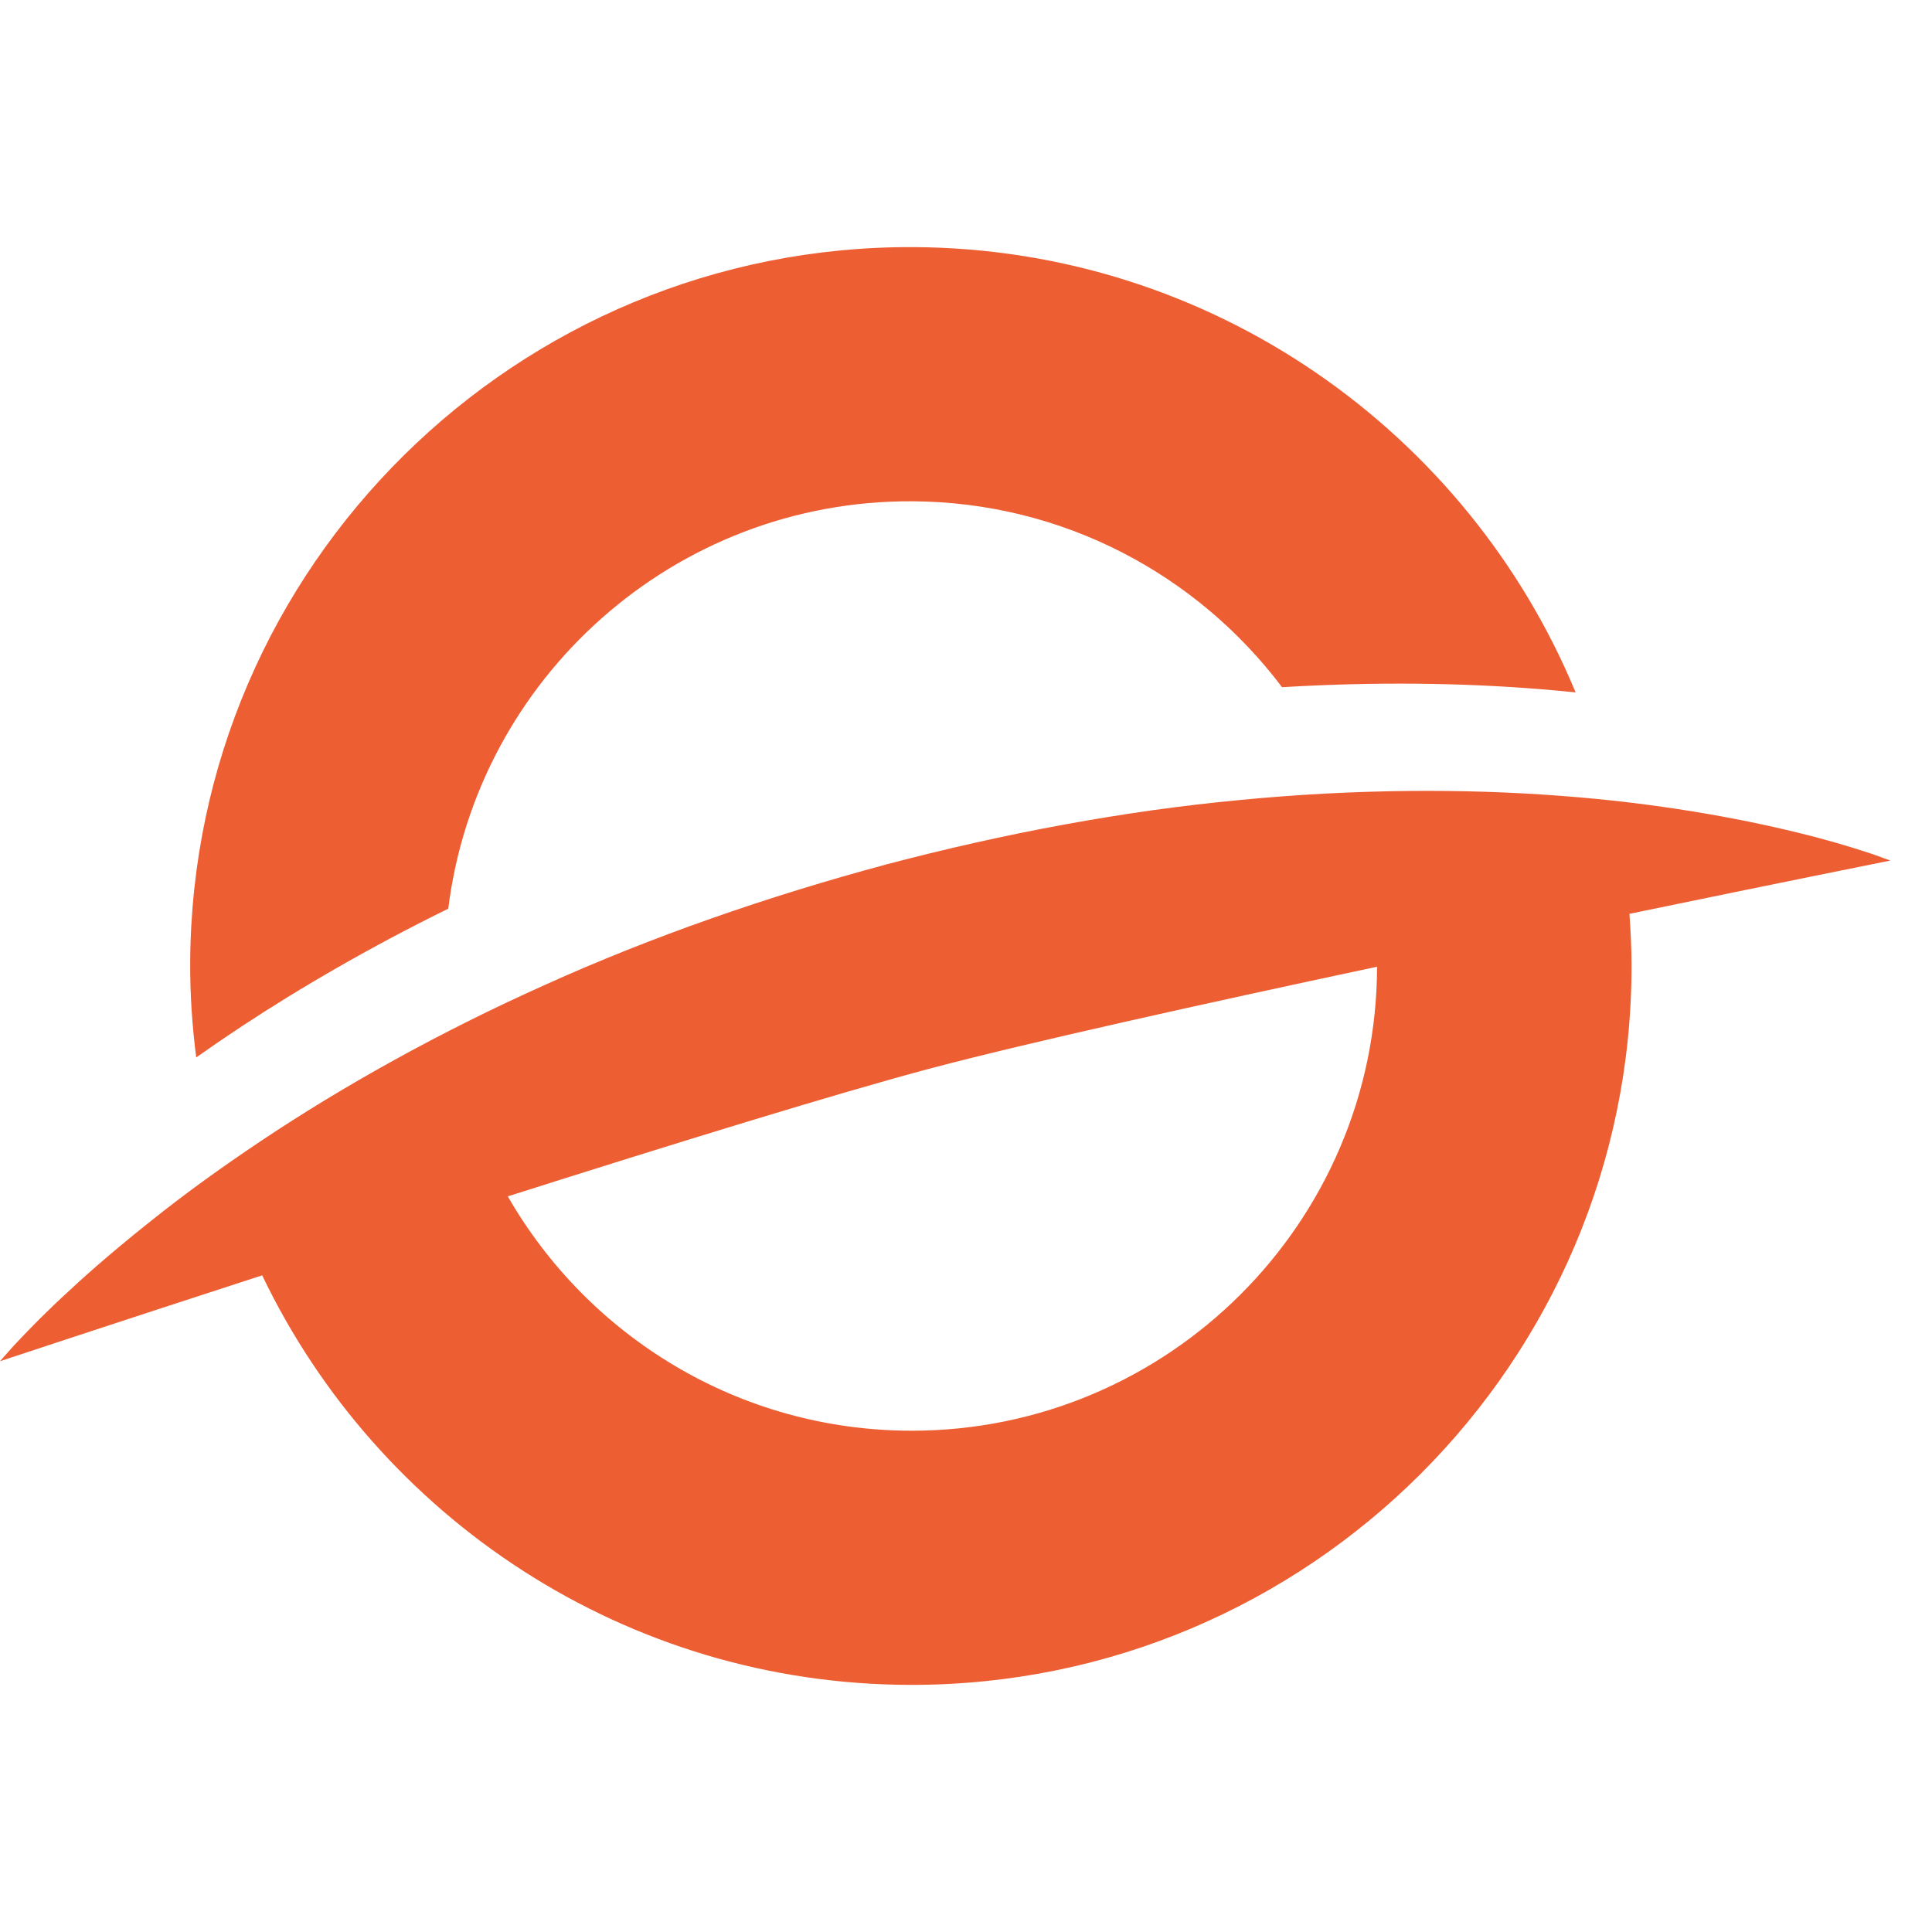
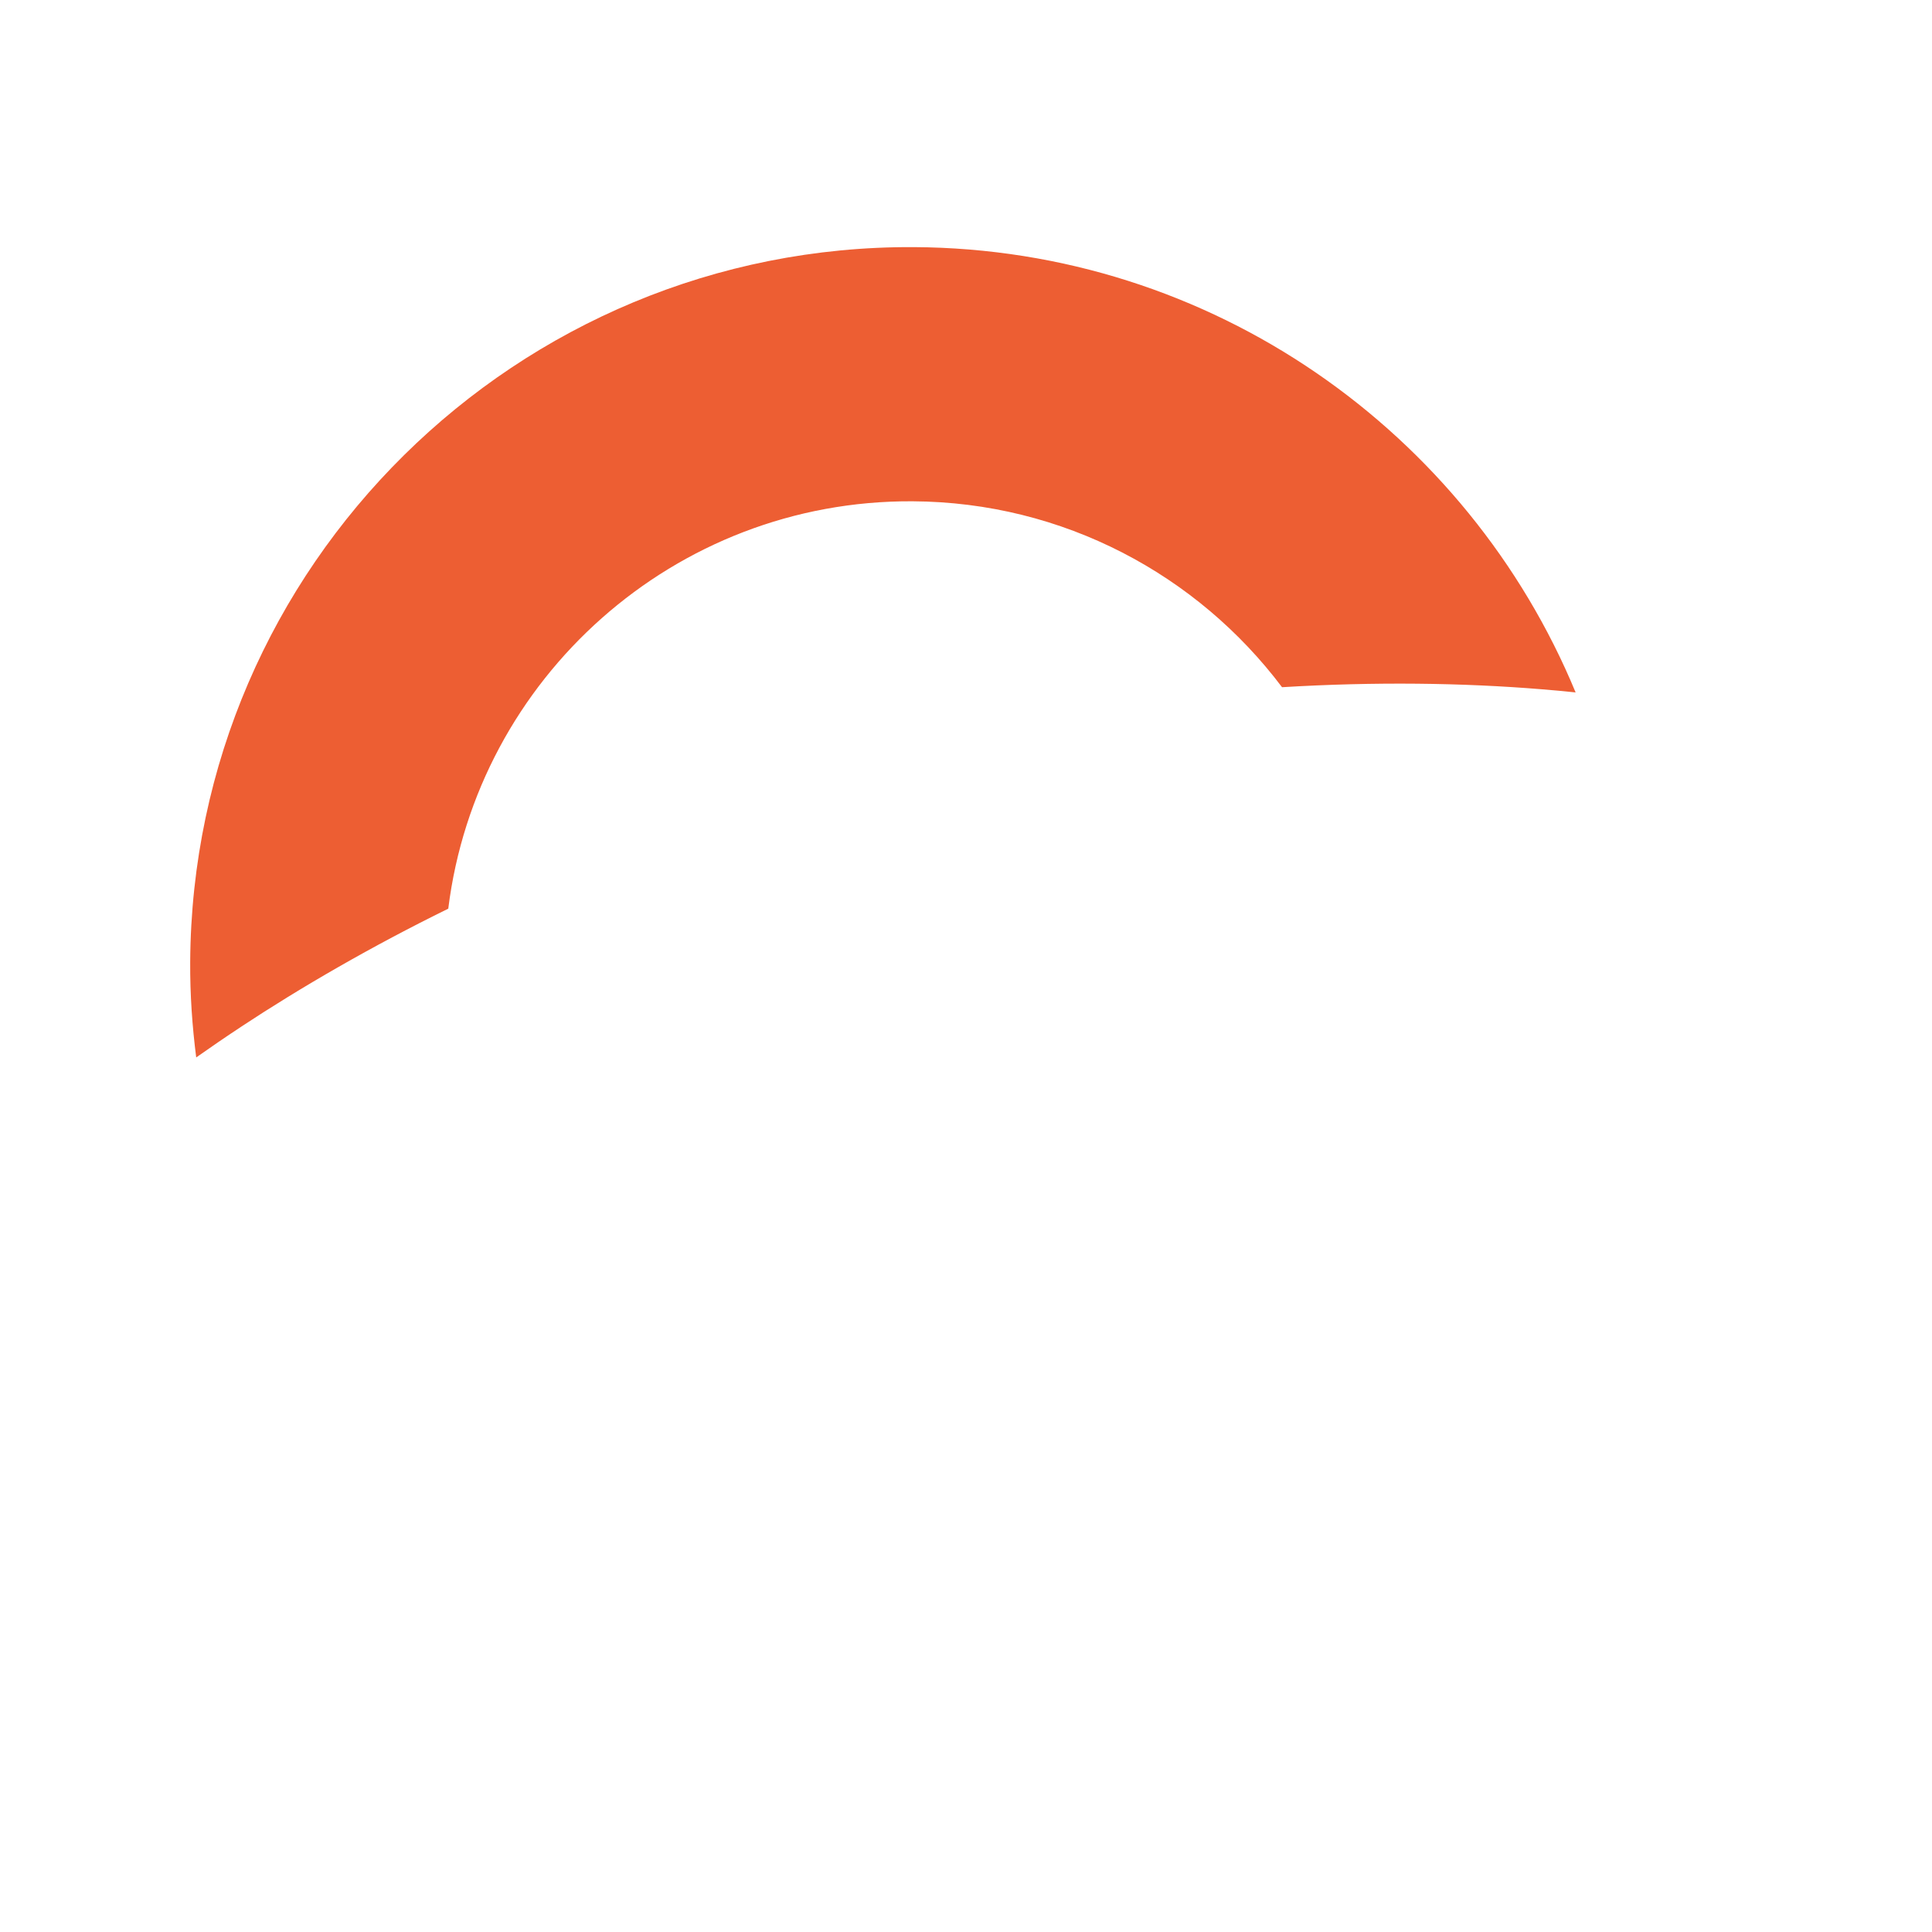
<svg xmlns="http://www.w3.org/2000/svg" version="1.1" width="128" height="128" viewBox="0 0 43 32" class="icon-logo">
  <path fill="#ed5e33" d="M5.351 17.362c1.364-0.9 2.925-1.802 4.626-2.638 0.636-5.127 5.035-9.096 10.332-9.067 3.362 0.018 6.345 1.642 8.225 4.138 2.063-0.125 4.027-0.098 5.78 0.046 0.256 0.021 0.507 0.043 0.754 0.070-2.393-5.783-8.085-9.875-14.729-9.911-8.835-0.046-16.060 7.094-16.106 15.917-0.004 0.718 0.045 1.425 0.134 2.118 0.317-0.223 0.643-0.448 0.986-0.673h-0.001z" />
-   <path fill="#ed5e33" d="M42.073 13.653c0 0-0.047-0.017-0.141-0.051-0.092-0.033-0.231-0.088-0.409-0.142-0.356-0.117-0.874-0.274-1.523-0.431-1.3-0.319-3.129-0.658-5.264-0.816-2.137-0.164-4.582-0.156-7.144 0.093-2.564 0.24-5.241 0.74-7.871 1.435-2.627 0.706-5.209 1.603-7.573 2.671-2.368 1.059-4.525 2.269-6.332 3.477-0.904 0.604-1.723 1.198-2.438 1.771-0.716 0.568-1.333 1.096-1.832 1.562-0.502 0.458-0.887 0.854-1.149 1.133-0.131 0.135-0.229 0.253-0.296 0.327-0.067 0.076-0.101 0.114-0.101 0.114s2.502-0.829 5.835-1.911c2.581 5.385 8.089 9.115 14.456 9.115 8.834 0 16.022-7.178 16.022-16.002 0-0.39-0.020-0.776-0.047-1.159 3.329-0.689 5.807-1.186 5.807-1.186l-0.001 0.001zM20.291 26.343c-3.844 0-7.202-2.103-8.989-5.216 3.682-1.169 7.353-2.302 9.425-2.852 2.137-0.566 6.035-1.431 9.922-2.259-0.011 5.696-4.652 10.327-10.358 10.327z" />
</svg>